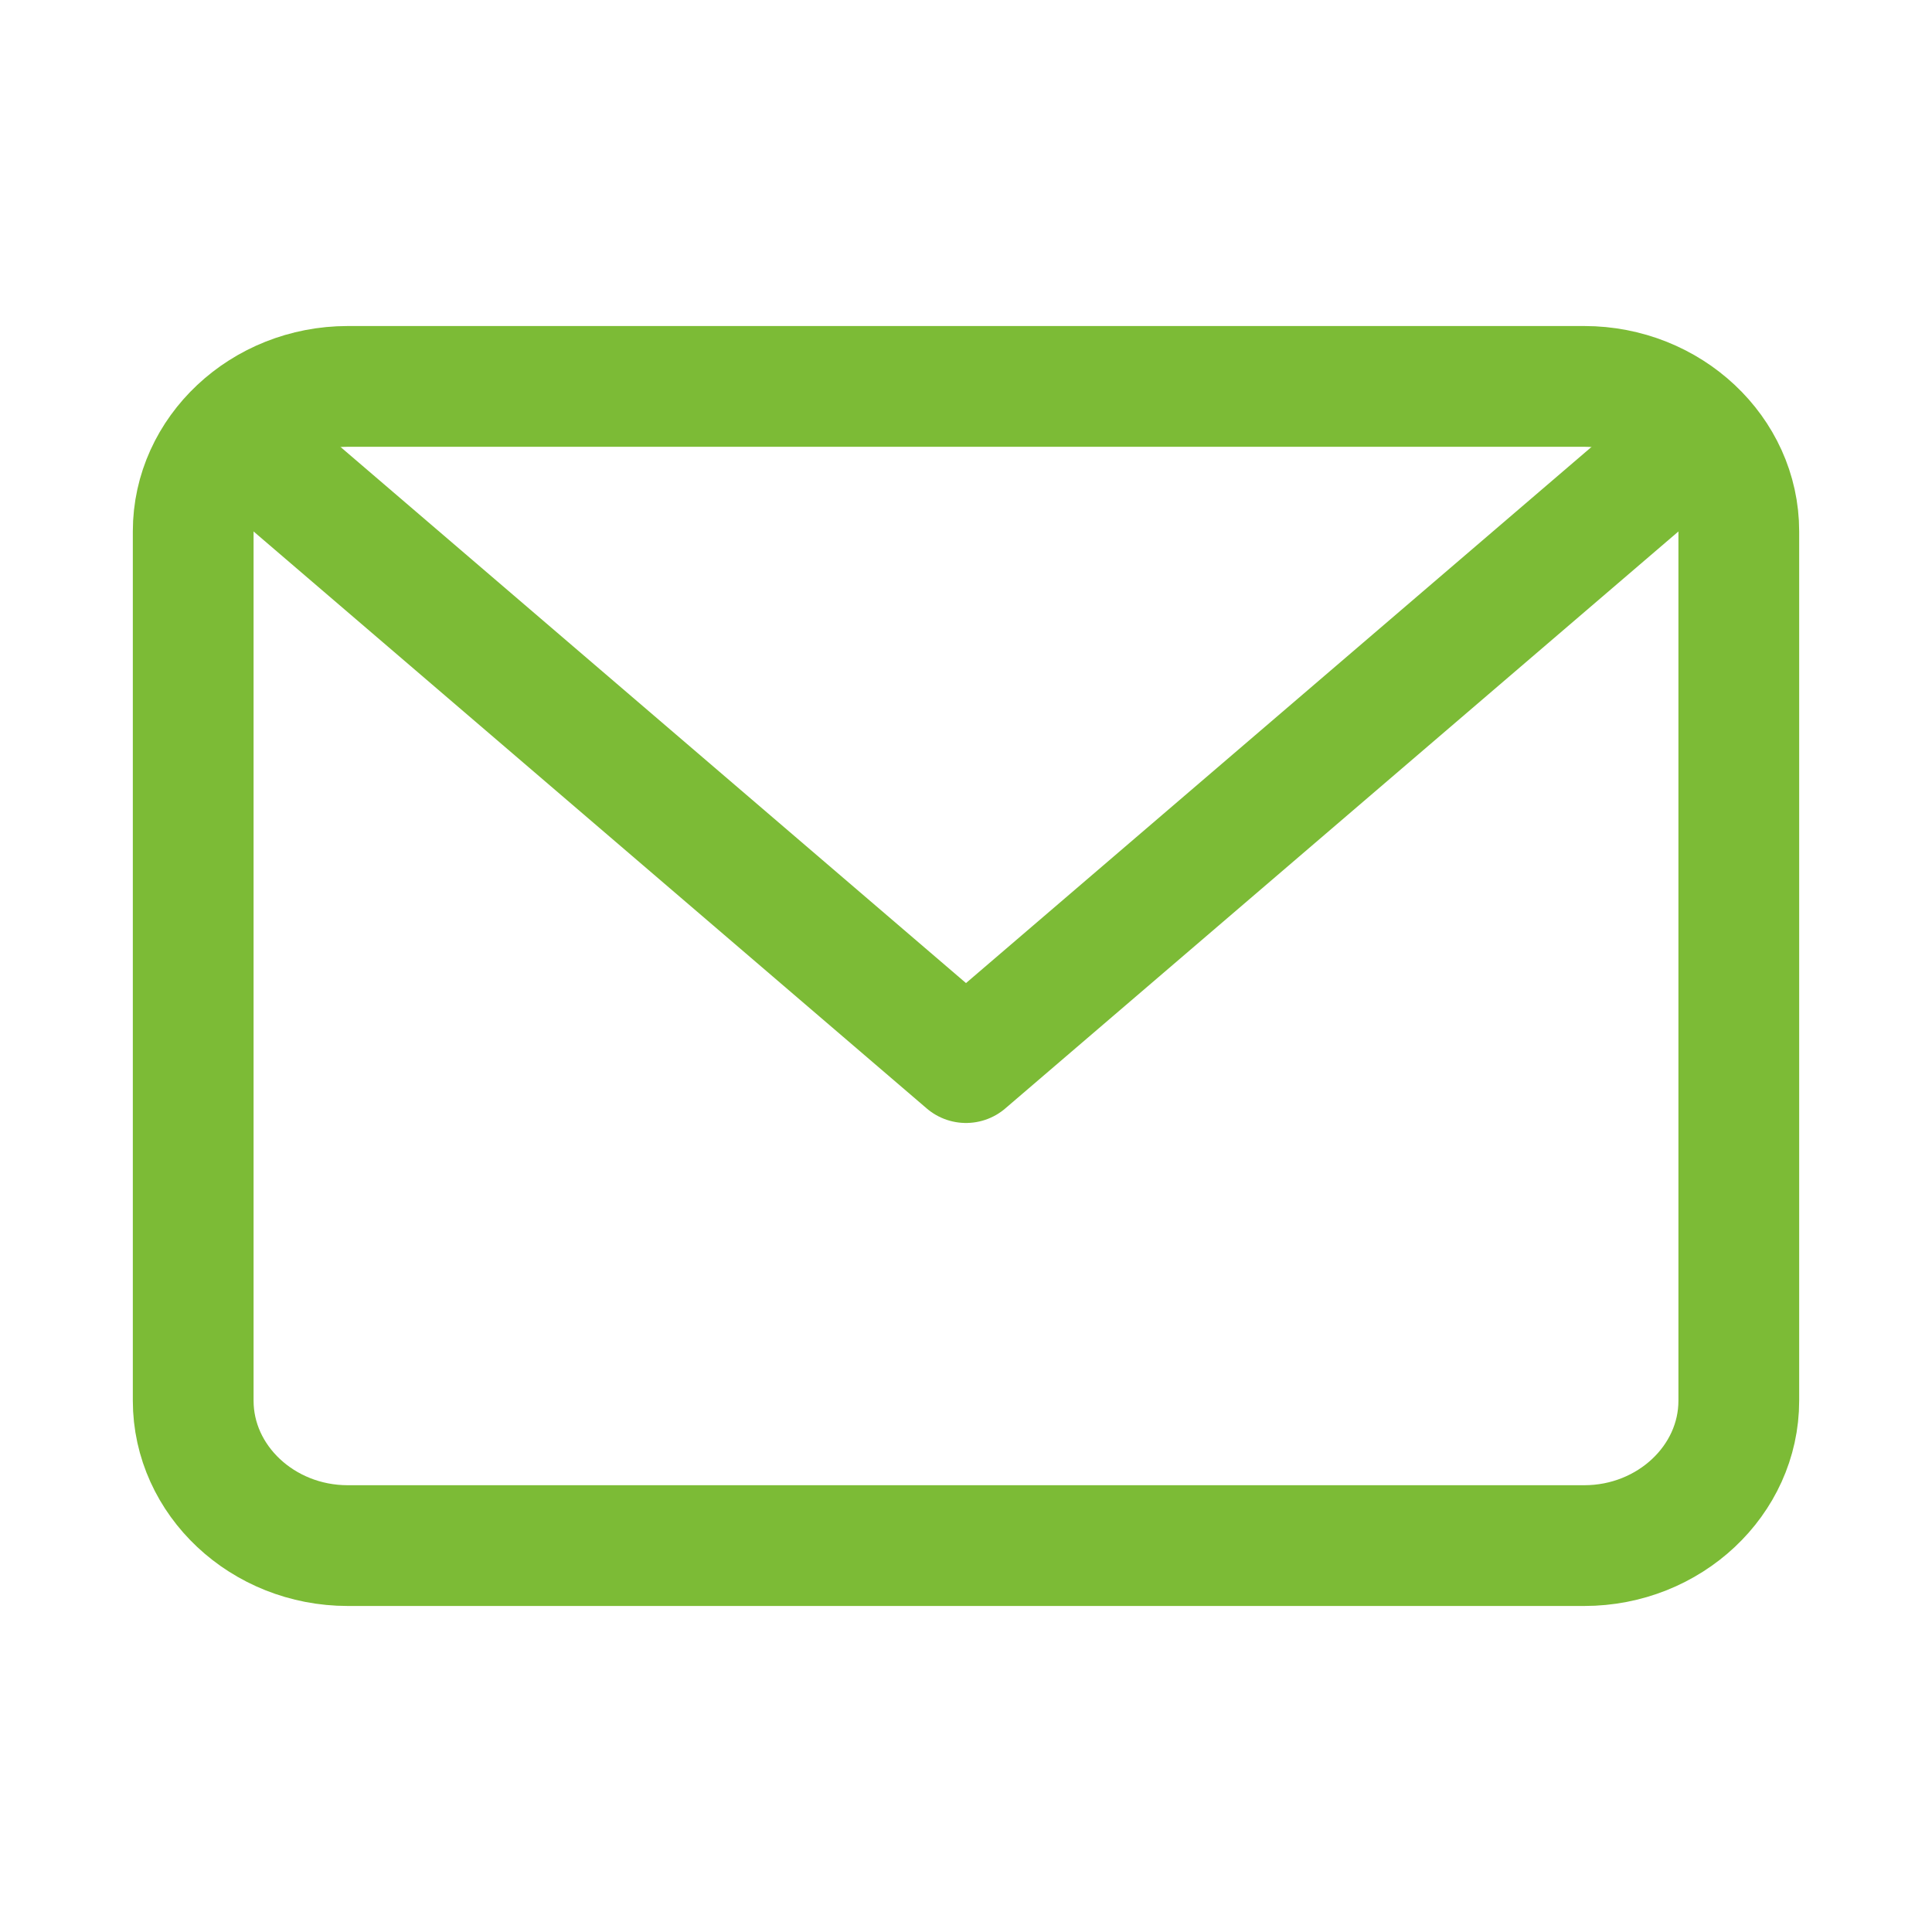
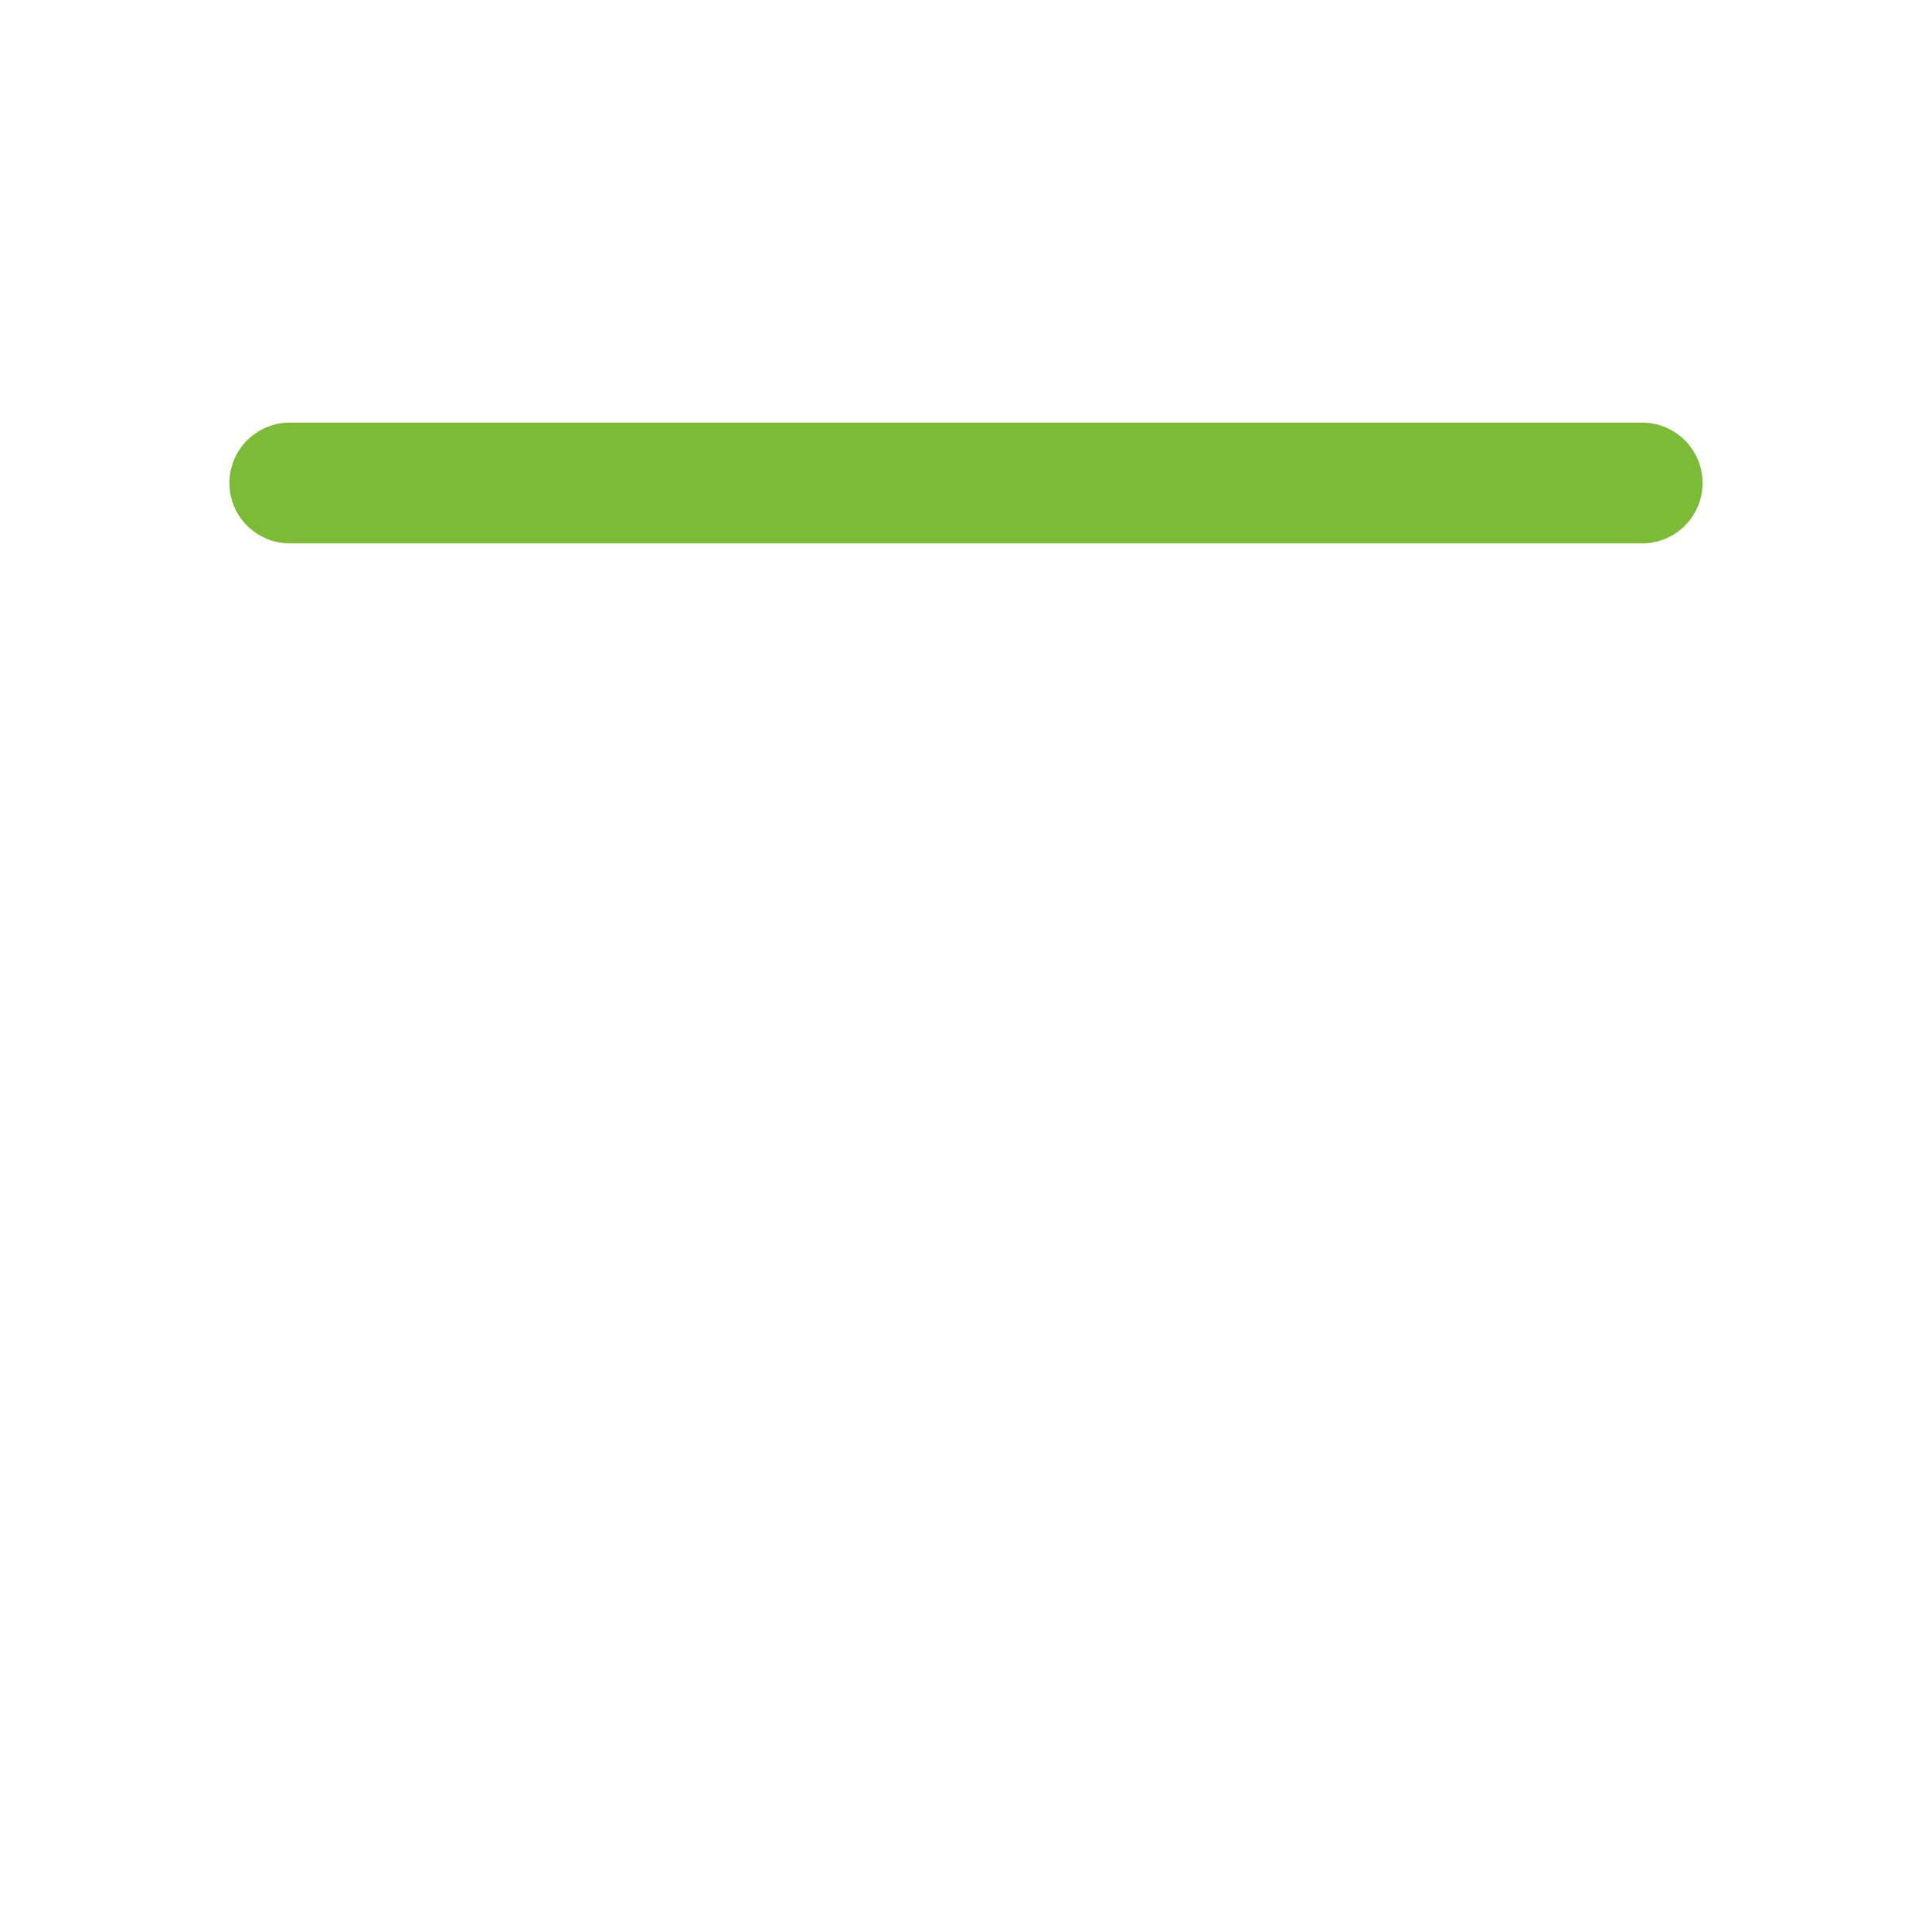
<svg xmlns="http://www.w3.org/2000/svg" width="32" height="32" viewBox="0 0 32 32" fill="none">
-   <path d="M5.76 6.4H26.24C27.648 6.4 28.8 7.48 28.8 8.8V23.2C28.8 24.52 27.648 25.6 26.24 25.6H5.76C4.352 25.6 3.2 24.52 3.2 23.2V8.8C3.2 7.48 4.352 6.4 5.76 6.4Z" stroke="#7CBB36" stroke-width="2" stroke-linecap="round" stroke-linejoin="round" />
-   <path d="M27.2 8L16 17.6L4.8 8" stroke="#7CBB36" stroke-width="2" stroke-linecap="round" stroke-linejoin="round" />
+   <path d="M27.2 8L4.8 8" stroke="#7CBB36" stroke-width="2" stroke-linecap="round" stroke-linejoin="round" />
</svg>